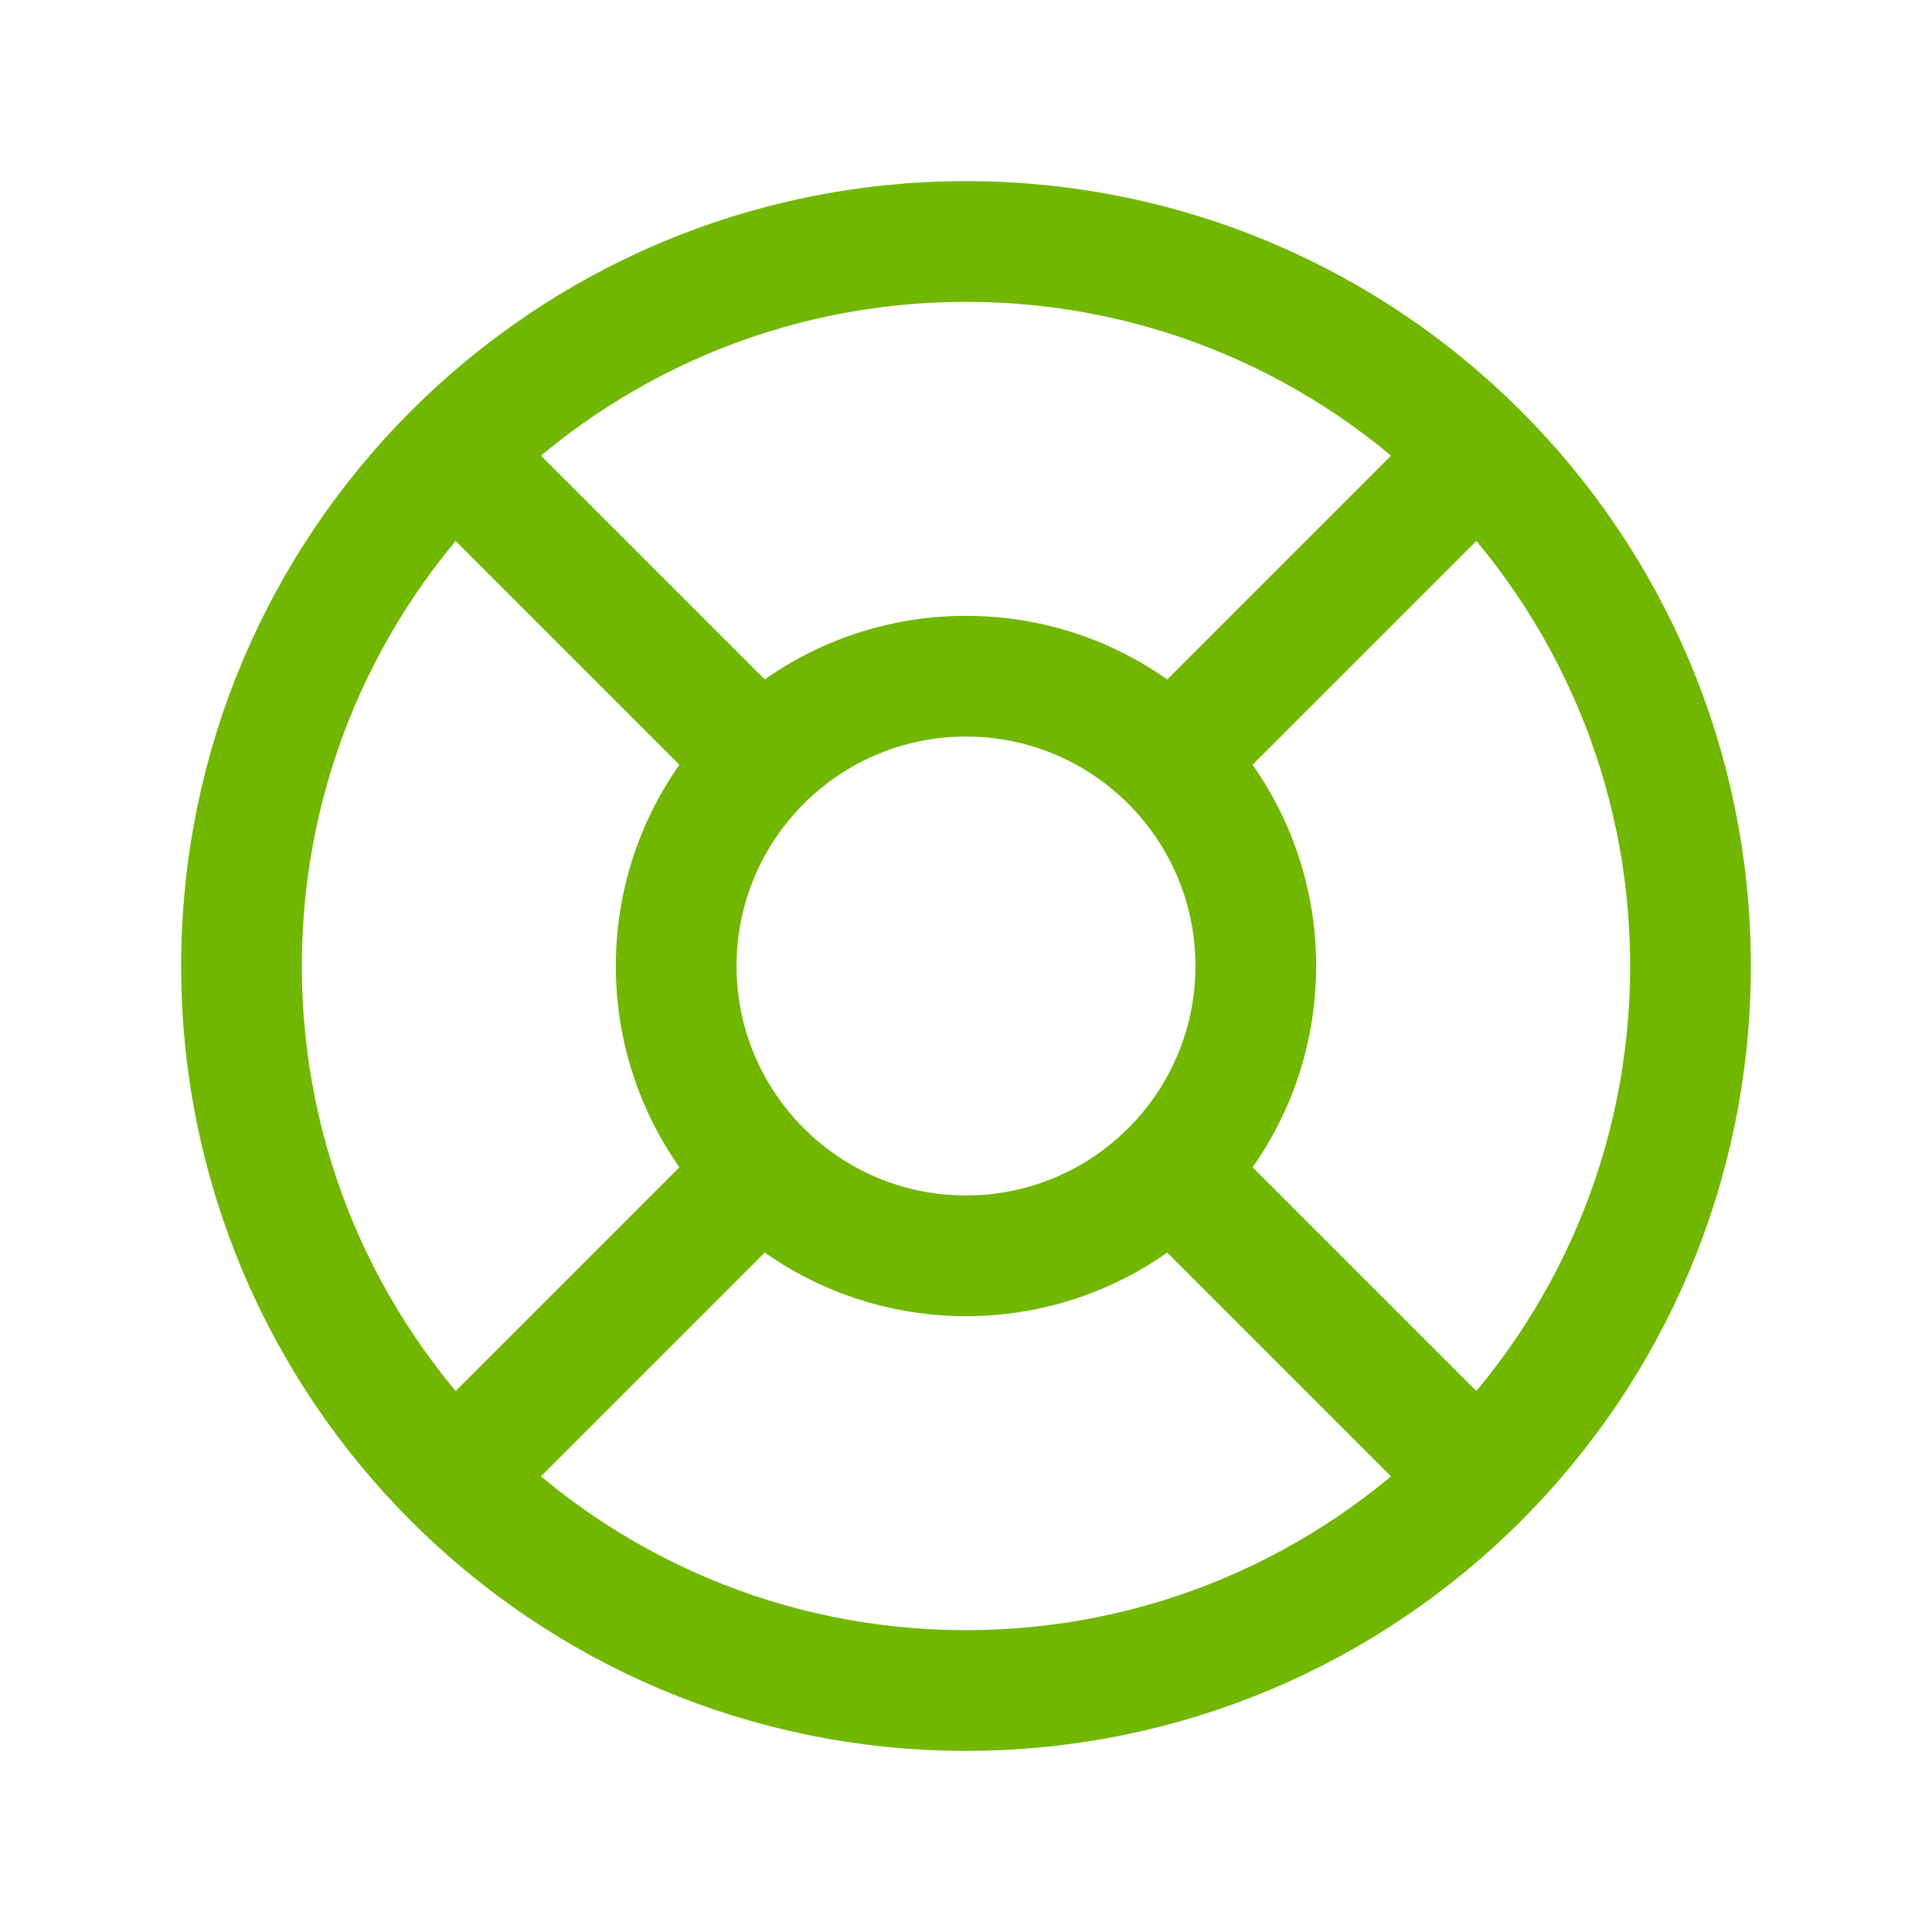
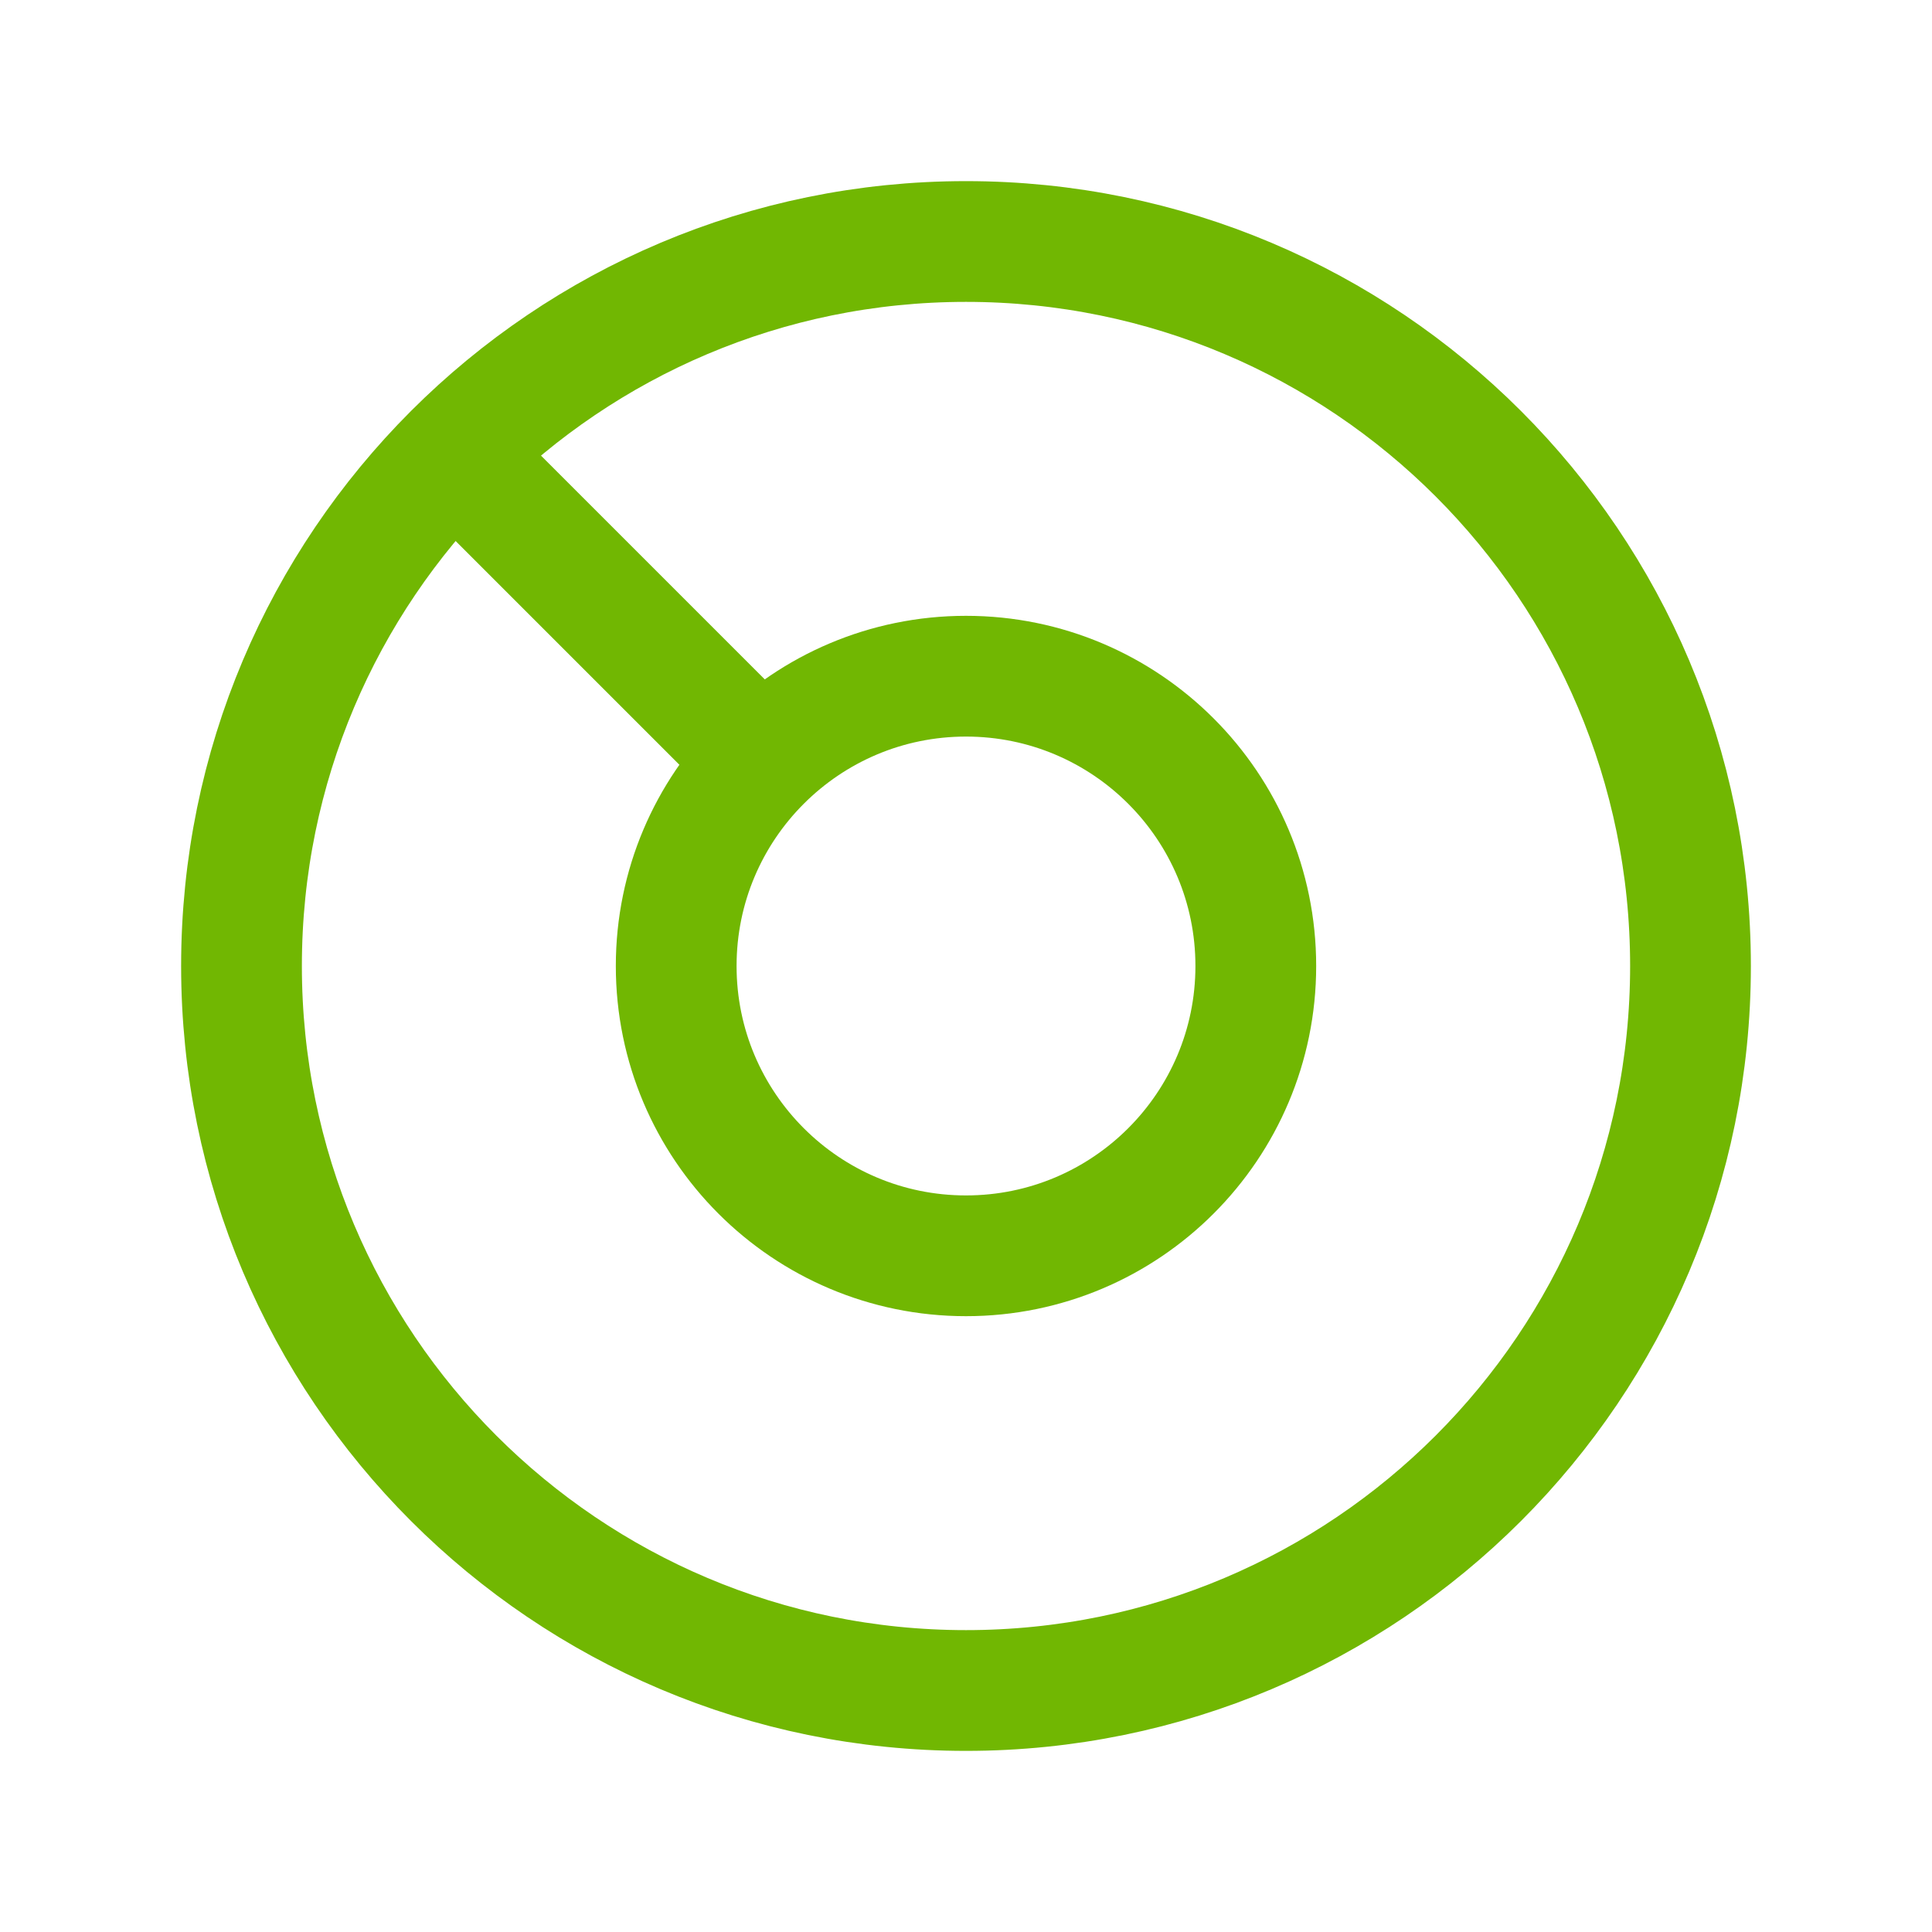
<svg xmlns="http://www.w3.org/2000/svg" width="24" height="24" viewBox="0 0 24 24" fill="none">
  <g clip-path="url(#clip0_58_186)">
-     <path d="M12 21C16.971 21 21 16.971 21 12C21 7.029 16.971 3 12 3C7.029 3 3 7.029 3 12C3 16.971 7.029 21 12 21Z" stroke="#71B702" stroke-width="1.5" stroke-linecap="round" stroke-linejoin="round" />
+     <path d="M12 21C16.971 21 21 16.971 21 12C21 7.029 16.971 3 12 3C7.029 3 3 7.029 3 12C3 16.971 7.029 21 12 21" stroke="#71B702" stroke-width="1.5" stroke-linecap="round" stroke-linejoin="round" />
    <path d="M12 15.6C13.988 15.6 15.6 13.988 15.6 12C15.6 10.012 13.988 8.4 12 8.4C10.012 8.4 8.4 10.012 8.4 12C8.4 13.988 10.012 15.6 12 15.6Z" stroke="#71B702" stroke-width="1.5" stroke-linecap="round" stroke-linejoin="round" />
    <path d="M5.64 5.64L9.45 9.45" stroke="#71B702" stroke-width="1.5" stroke-linecap="round" stroke-linejoin="round" />
-     <path d="M14.55 14.55L18.36 18.36" stroke="#71B702" stroke-width="1.5" stroke-linecap="round" stroke-linejoin="round" />
-     <path d="M9.45 14.55L5.64 18.36" stroke="#71B702" stroke-width="1.5" stroke-linecap="round" stroke-linejoin="round" />
-     <path d="M18.36 5.64L14.55 9.45" stroke="#71B702" stroke-width="1.5" stroke-linecap="round" stroke-linejoin="round" />
  </g>
  <defs>
    <clipPath id="clip0_58_186">
      <rect width="24" height="24" fill="white" />
    </clipPath>
  </defs>
</svg>